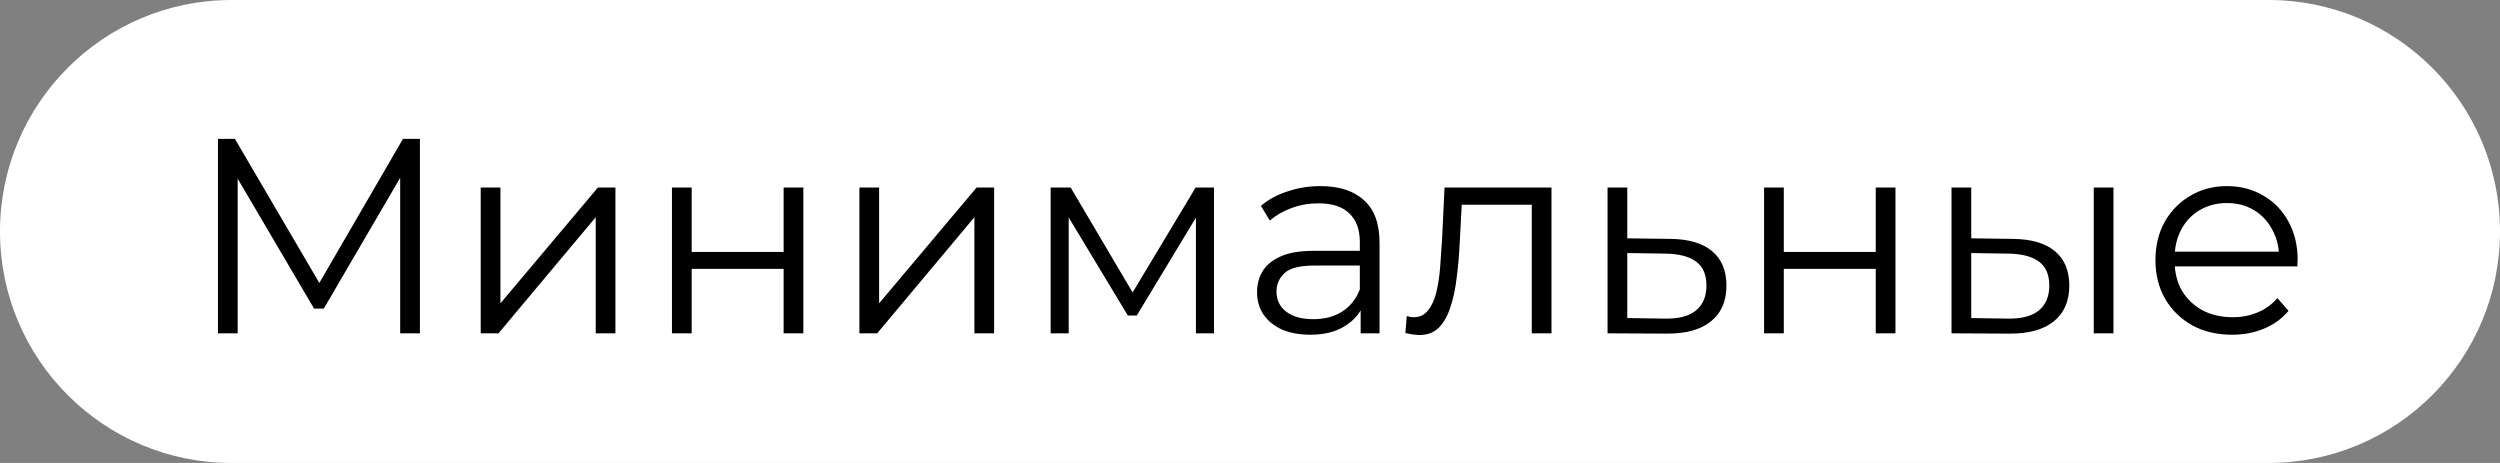
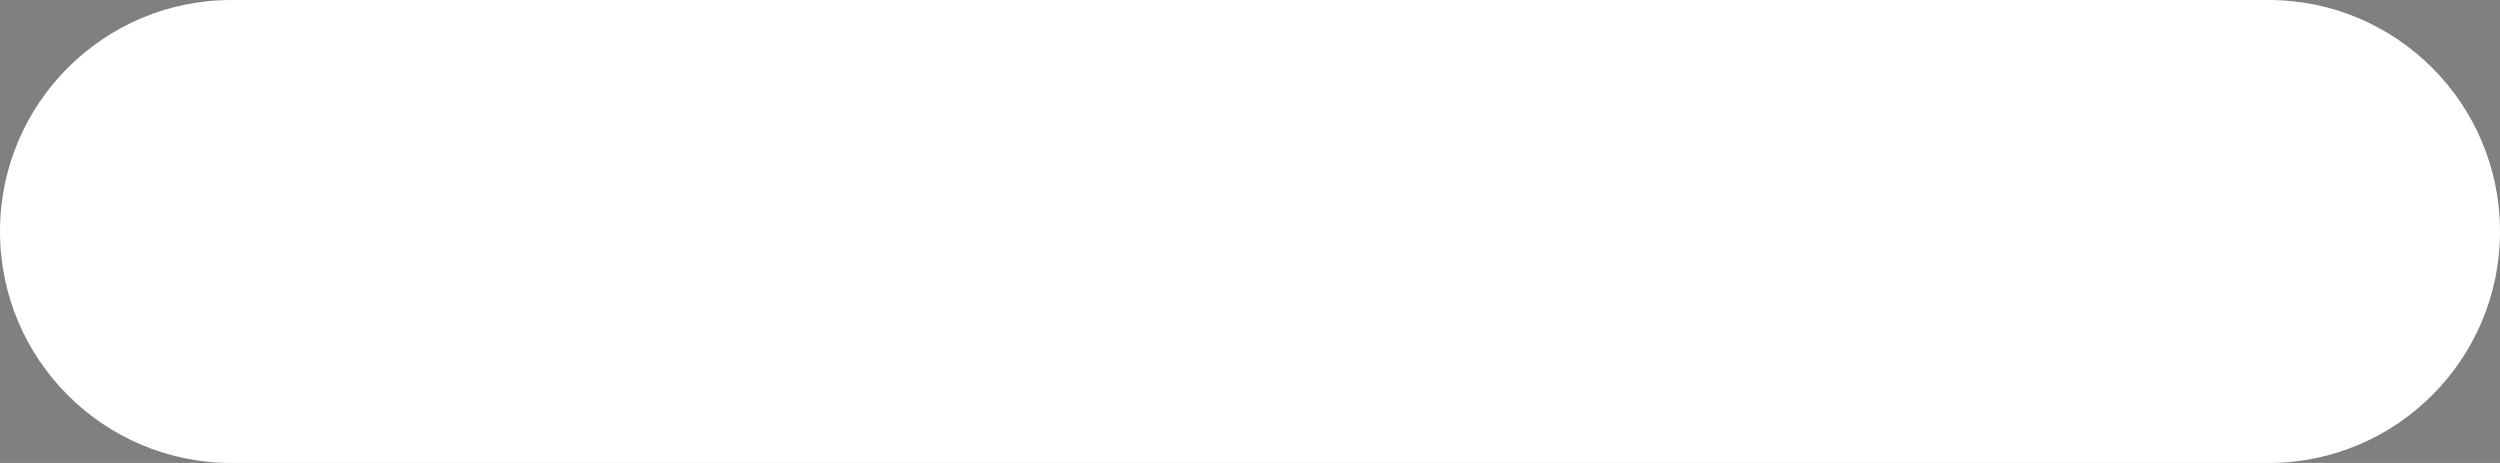
<svg xmlns="http://www.w3.org/2000/svg" width="270" height="50" viewBox="0 0 270 50" fill="none">
  <rect x="0" y="0" width="270" height="50" fill="#808080" stroke="none" />
  <path d="M0 25C0 11.193 11.193 0 25 0H245C258.807 0 270 11.193 270 25V25C270 38.807 258.807 50 245 50H25C11.193 50 0 38.807 0 25V25Z" fill="white" />
-   <path d="M23.54 36V15H25.37L34.97 31.38H34.01L43.52 15H45.35V36H43.22V18.33H43.73L34.97 33.33H33.92L25.1 18.33H25.67V36H23.54ZM51.917 36V20.25H54.047V32.76L64.577 20.25H66.467V36H64.337V23.46L53.837 36H51.917ZM72.571 36V20.25H74.701V27.21H84.631V20.25H86.761V36H84.631V29.04H74.701V36H72.571ZM92.815 36V20.25H94.945V32.76L105.475 20.25H107.365V36H105.235V23.46L94.735 36H92.815ZM113.469 36V20.25H115.629L122.769 32.34H121.869L129.129 20.25H131.109V36H129.159V22.68L129.549 22.86L122.769 34.08H121.809L114.969 22.74L115.419 22.65V36H113.469ZM146.951 36V32.52L146.861 31.95V26.13C146.861 24.79 146.481 23.76 145.721 23.04C144.981 22.32 143.871 21.96 142.391 21.96C141.371 21.96 140.401 22.13 139.481 22.47C138.561 22.81 137.781 23.26 137.141 23.82L136.181 22.23C136.981 21.55 137.941 21.03 139.061 20.67C140.181 20.29 141.361 20.1 142.601 20.1C144.641 20.1 146.211 20.61 147.311 21.63C148.431 22.63 148.991 24.16 148.991 26.22V36H146.951ZM141.521 36.15C140.341 36.15 139.311 35.96 138.431 35.58C137.571 35.18 136.911 34.64 136.451 33.96C135.991 33.26 135.761 32.46 135.761 31.56C135.761 30.74 135.951 30 136.331 29.34C136.731 28.66 137.371 28.12 138.251 27.72C139.151 27.3 140.351 27.09 141.851 27.09H147.281V28.68H141.911C140.391 28.68 139.331 28.95 138.731 29.49C138.151 30.03 137.861 30.7 137.861 31.5C137.861 32.4 138.211 33.12 138.911 33.66C139.611 34.2 140.591 34.47 141.851 34.47C143.051 34.47 144.081 34.2 144.941 33.66C145.821 33.1 146.461 32.3 146.861 31.26L147.341 32.73C146.941 33.77 146.241 34.6 145.241 35.22C144.261 35.84 143.021 36.15 141.521 36.15ZM151.781 35.97L151.931 34.14C152.071 34.16 152.201 34.19 152.321 34.23C152.461 34.25 152.581 34.26 152.681 34.26C153.321 34.26 153.831 34.02 154.211 33.54C154.611 33.06 154.911 32.42 155.111 31.62C155.311 30.82 155.451 29.92 155.531 28.92C155.611 27.9 155.681 26.88 155.741 25.86L156.011 20.25H167.561V36H165.431V21.48L165.971 22.11H157.391L157.901 21.45L157.661 26.01C157.601 27.37 157.491 28.67 157.331 29.91C157.191 31.15 156.961 32.24 156.641 33.18C156.341 34.12 155.921 34.86 155.381 35.4C154.841 35.92 154.151 36.18 153.311 36.18C153.071 36.18 152.821 36.16 152.561 36.12C152.321 36.08 152.061 36.03 151.781 35.97ZM180.396 25.8C182.376 25.82 183.876 26.26 184.896 27.12C185.936 27.98 186.456 29.22 186.456 30.84C186.456 32.52 185.896 33.81 184.776 34.71C183.676 35.61 182.076 36.05 179.976 36.03L173.616 36V20.25H175.746V25.74L180.396 25.8ZM179.856 34.41C181.316 34.43 182.416 34.14 183.156 33.54C183.916 32.92 184.296 32.02 184.296 30.84C184.296 29.66 183.926 28.8 183.186 28.26C182.446 27.7 181.336 27.41 179.856 27.39L175.746 27.33V34.35L179.856 34.41ZM190.52 36V20.25H192.65V27.21H202.58V20.25H204.71V36H202.58V29.04H192.65V36H190.52ZM226.124 36V20.25H228.254V36H226.124ZM217.394 25.8C219.374 25.82 220.884 26.26 221.924 27.12C222.964 27.98 223.484 29.22 223.484 30.84C223.484 32.52 222.924 33.81 221.804 34.71C220.684 35.61 219.084 36.05 217.004 36.03L210.764 36V20.25H212.894V25.74L217.394 25.8ZM216.854 34.41C218.334 34.43 219.444 34.14 220.184 33.54C220.944 32.92 221.324 32.02 221.324 30.84C221.324 29.66 220.954 28.8 220.214 28.26C219.474 27.7 218.354 27.41 216.854 27.39L212.894 27.33V34.35L216.854 34.41ZM241.069 36.15C239.429 36.15 237.989 35.81 236.749 35.13C235.509 34.43 234.539 33.48 233.839 32.28C233.139 31.06 232.789 29.67 232.789 28.11C232.789 26.55 233.119 25.17 233.779 23.97C234.459 22.77 235.379 21.83 236.539 21.15C237.719 20.45 239.039 20.1 240.499 20.1C241.979 20.1 243.289 20.44 244.429 21.12C245.589 21.78 246.499 22.72 247.159 23.94C247.819 25.14 248.149 26.53 248.149 28.11C248.149 28.21 248.139 28.32 248.119 28.44C248.119 28.54 248.119 28.65 248.119 28.77H234.409V27.18H246.979L246.139 27.81C246.139 26.67 245.889 25.66 245.389 24.78C244.909 23.88 244.249 23.18 243.409 22.68C242.569 22.18 241.599 21.93 240.499 21.93C239.419 21.93 238.449 22.18 237.589 22.68C236.729 23.18 236.059 23.88 235.579 24.78C235.099 25.68 234.859 26.71 234.859 27.87V28.2C234.859 29.4 235.119 30.46 235.639 31.38C236.179 32.28 236.919 32.99 237.859 33.51C238.819 34.01 239.909 34.26 241.129 34.26C242.089 34.26 242.979 34.09 243.799 33.75C244.639 33.41 245.359 32.89 245.959 32.19L247.159 33.57C246.459 34.41 245.579 35.05 244.519 35.49C243.479 35.93 242.329 36.15 241.069 36.15Z" fill="black" />
</svg>